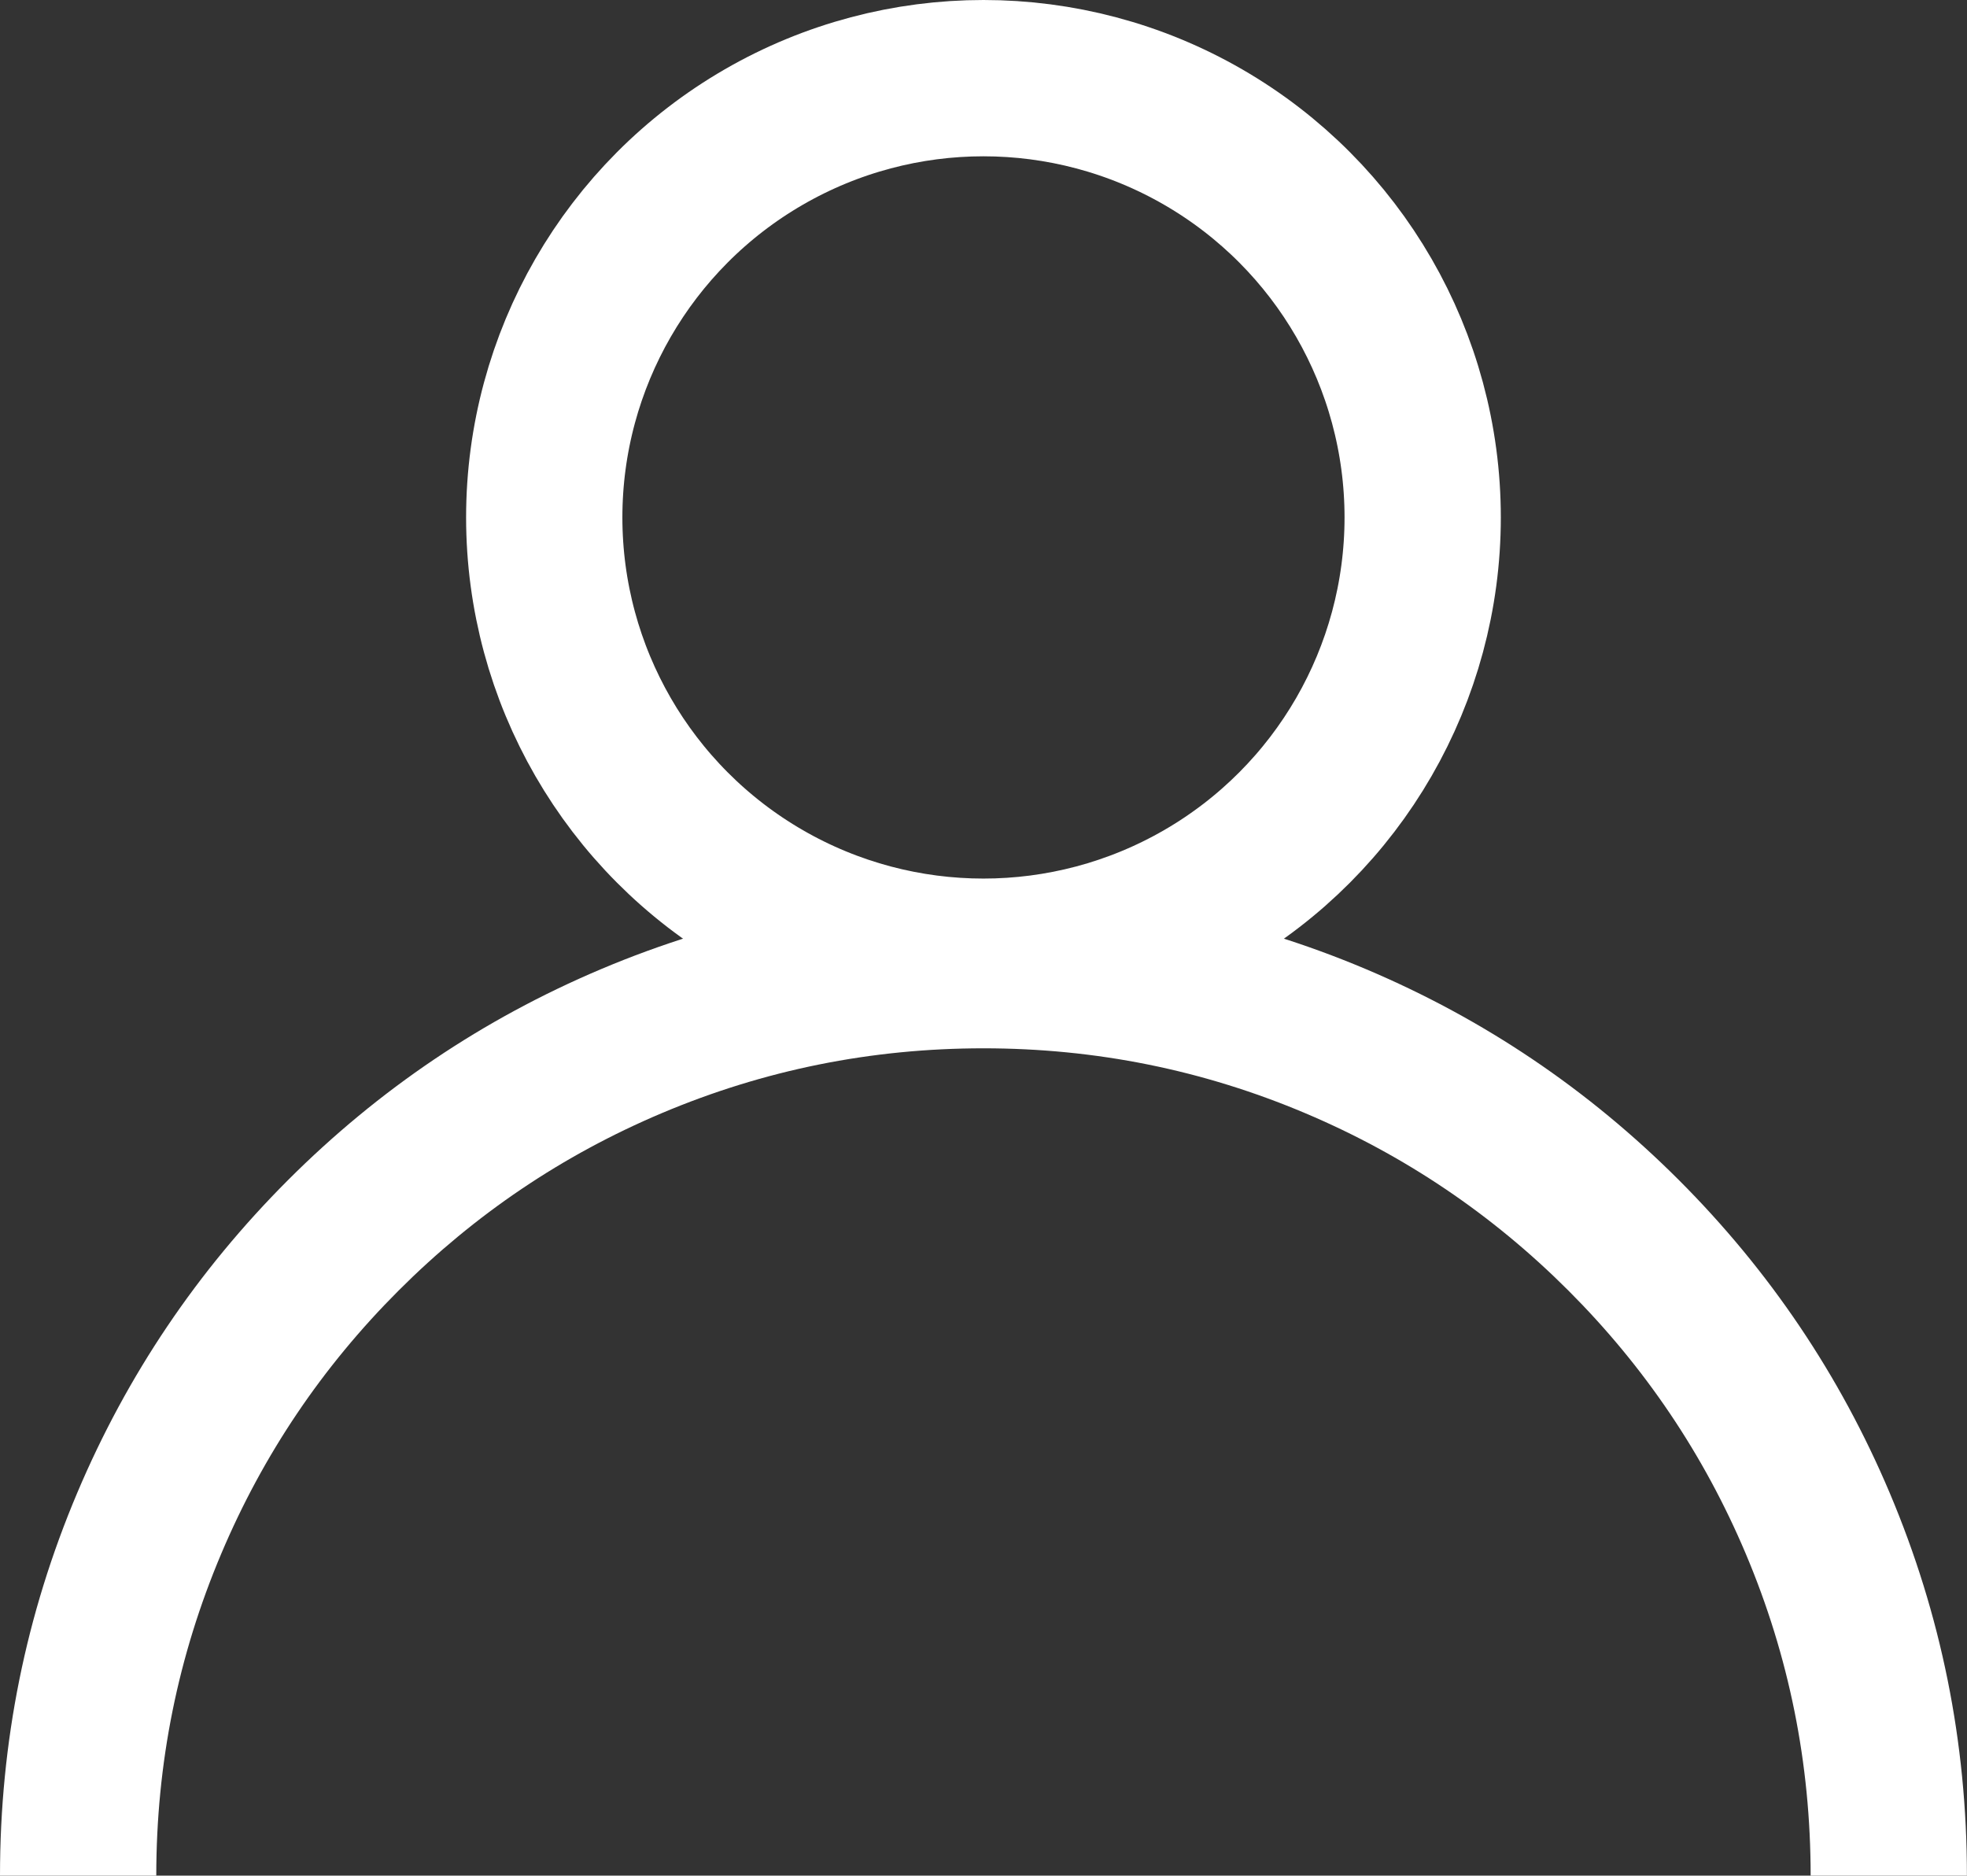
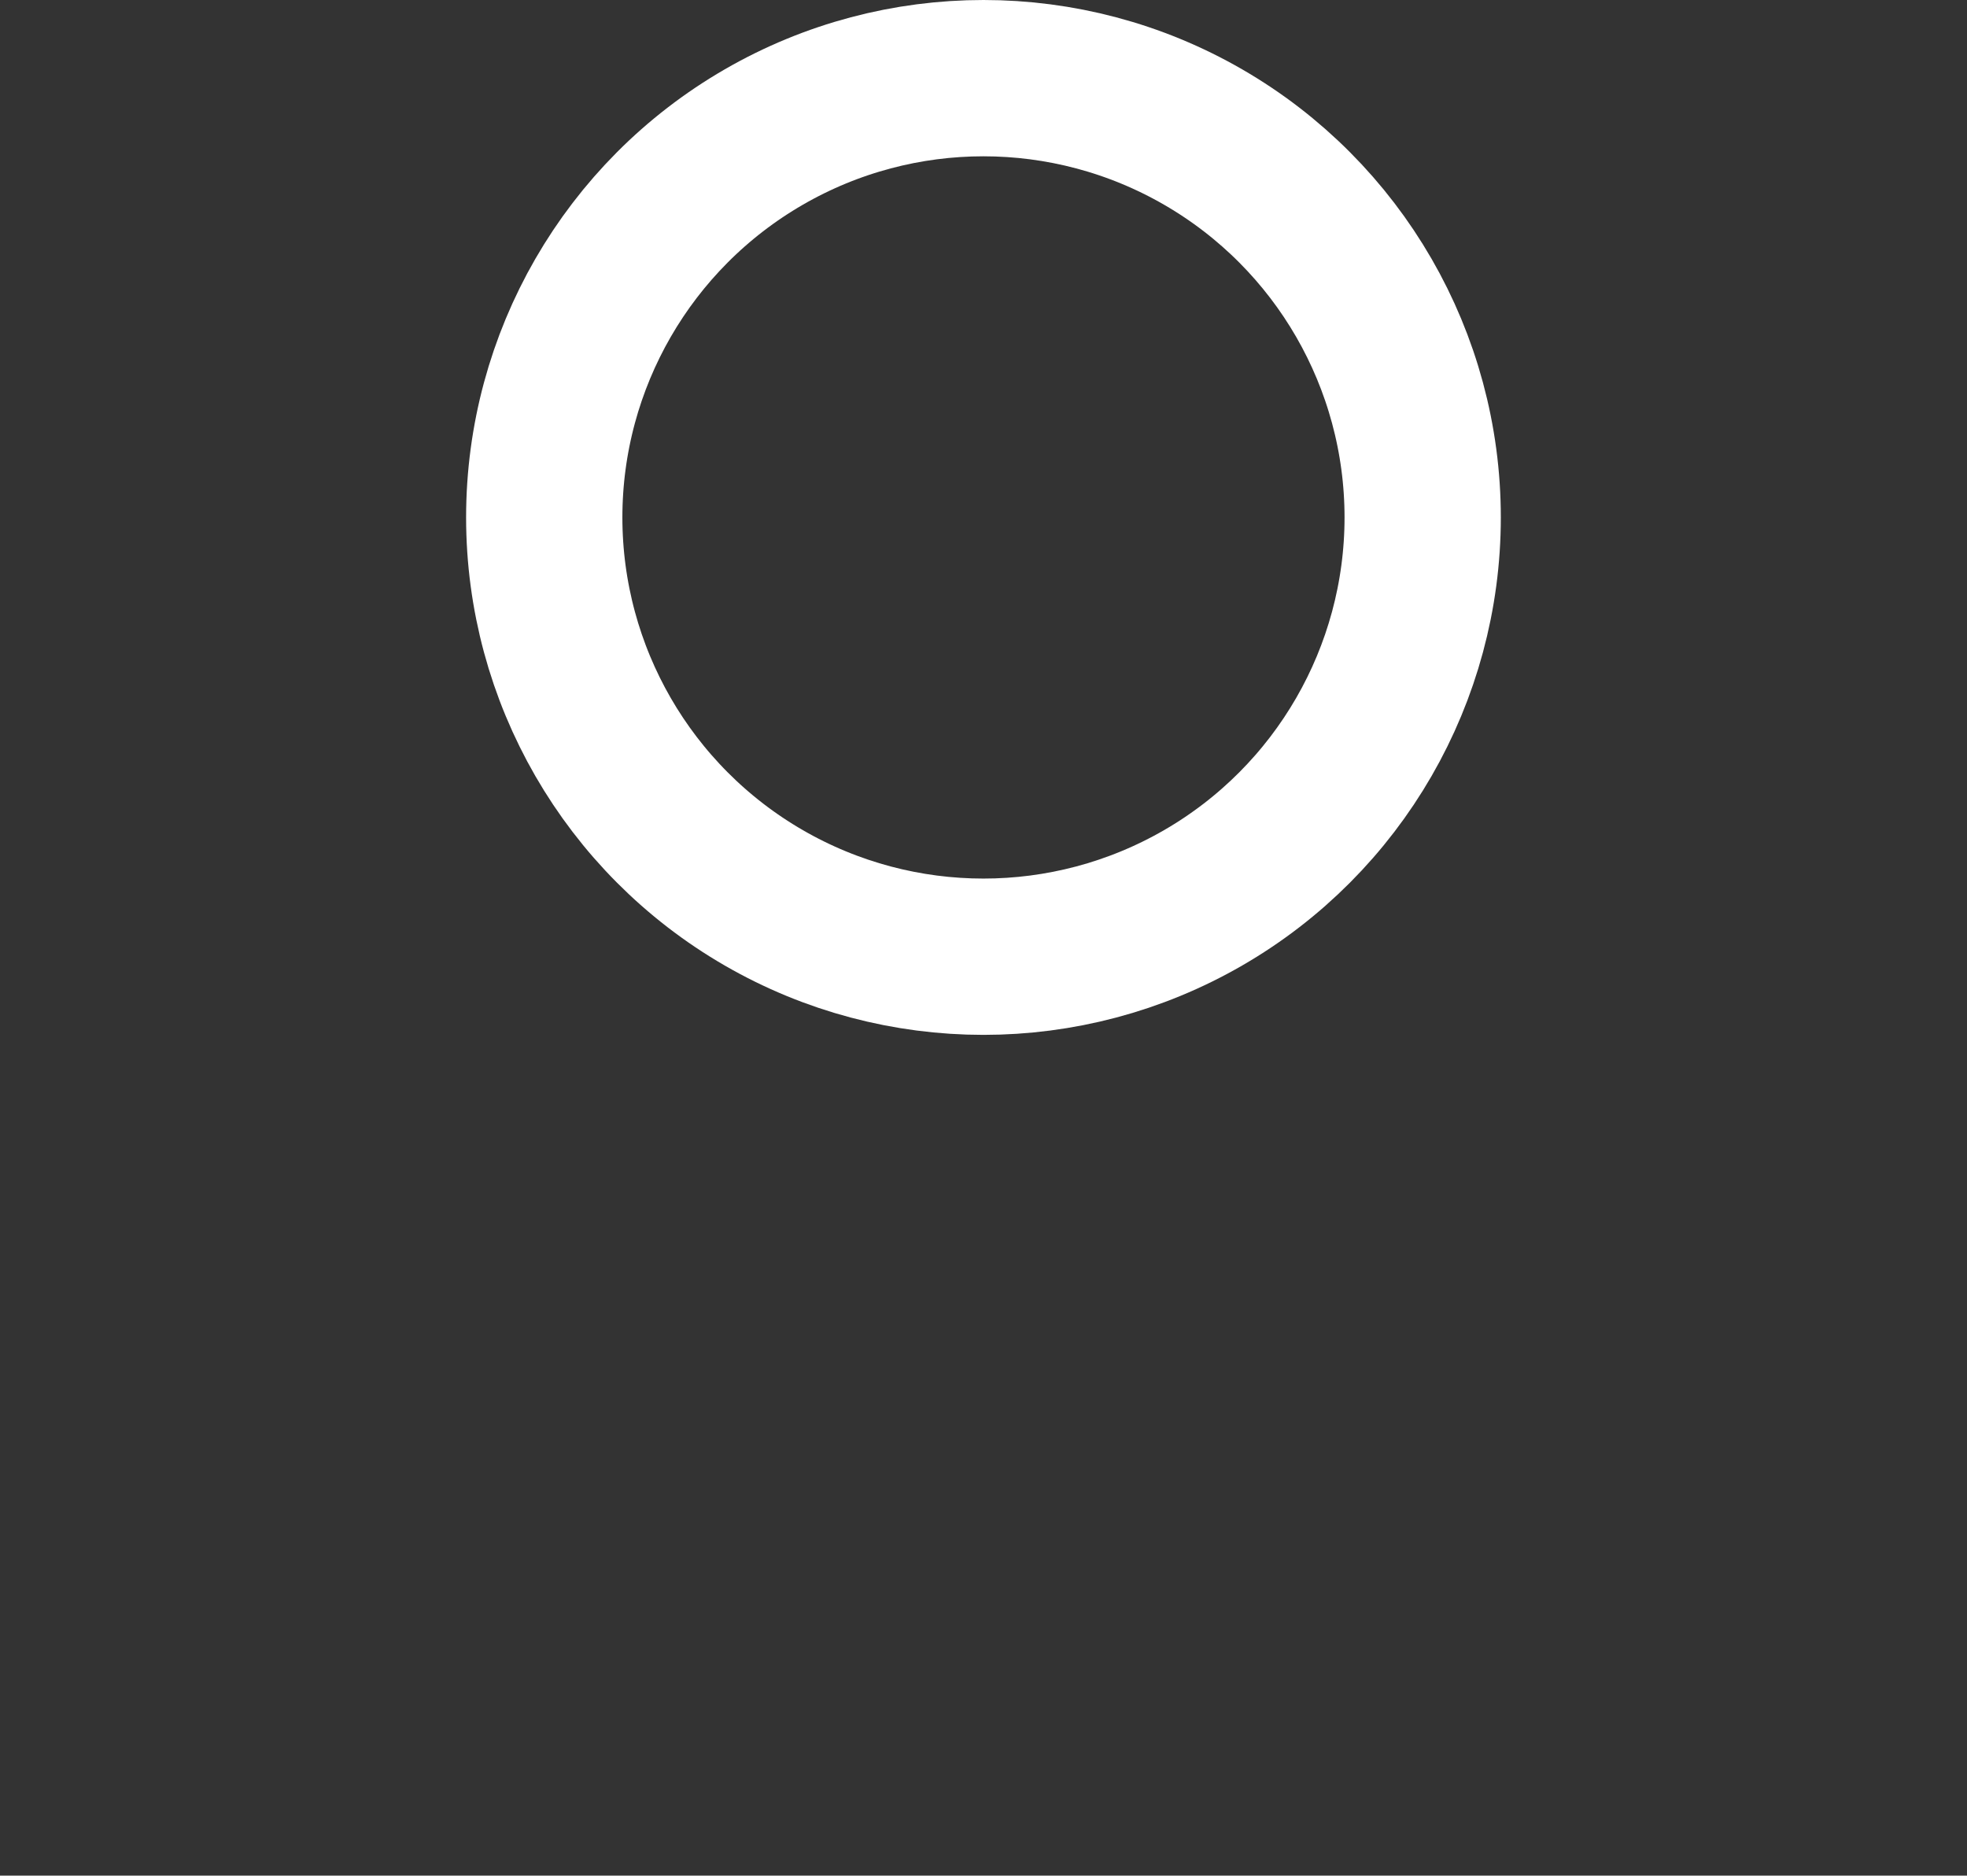
<svg xmlns="http://www.w3.org/2000/svg" fill="none" version="1.1" width="25.173" height="24" viewBox="0 0 25.173 24">
  <rect x="0" y="0" width="25.173" height="24" fill="#333333" stroke="none" />
  <g>
    <g>
      <ellipse cx="12.586" cy="6.621" rx="5.621" ry="5.621" fill-opacity="0" stroke-opacity="1" stroke="#FFFFFF" fill="none" stroke-width="2" />
    </g>
    <g>
-       <path d="M0.989,19.101Q0,21.44,0,24L2,24Q2,21.846,2.832,19.88Q3.635,17.98,5.101,16.514Q6.566,15.049,8.466,14.245Q10.432,13.414,12.586,13.414Q14.741,13.414,16.706,14.245Q18.606,15.049,20.072,16.514Q21.538,17.98,22.341,19.88Q23.172,21.846,23.172,24L25.172,24Q25.172,21.44,24.183,19.101Q23.227,16.842,21.486,15.1Q19.744,13.359,17.486,12.403Q15.146,11.414,12.586,11.414Q10.026,11.414,7.687,12.403Q5.428,13.359,3.686,15.1Q1.945,16.842,0.989,19.101Z" fill-rule="evenodd" fill="#FFFFFF" fill-opacity="1" />
-     </g>
+       </g>
  </g>
</svg>